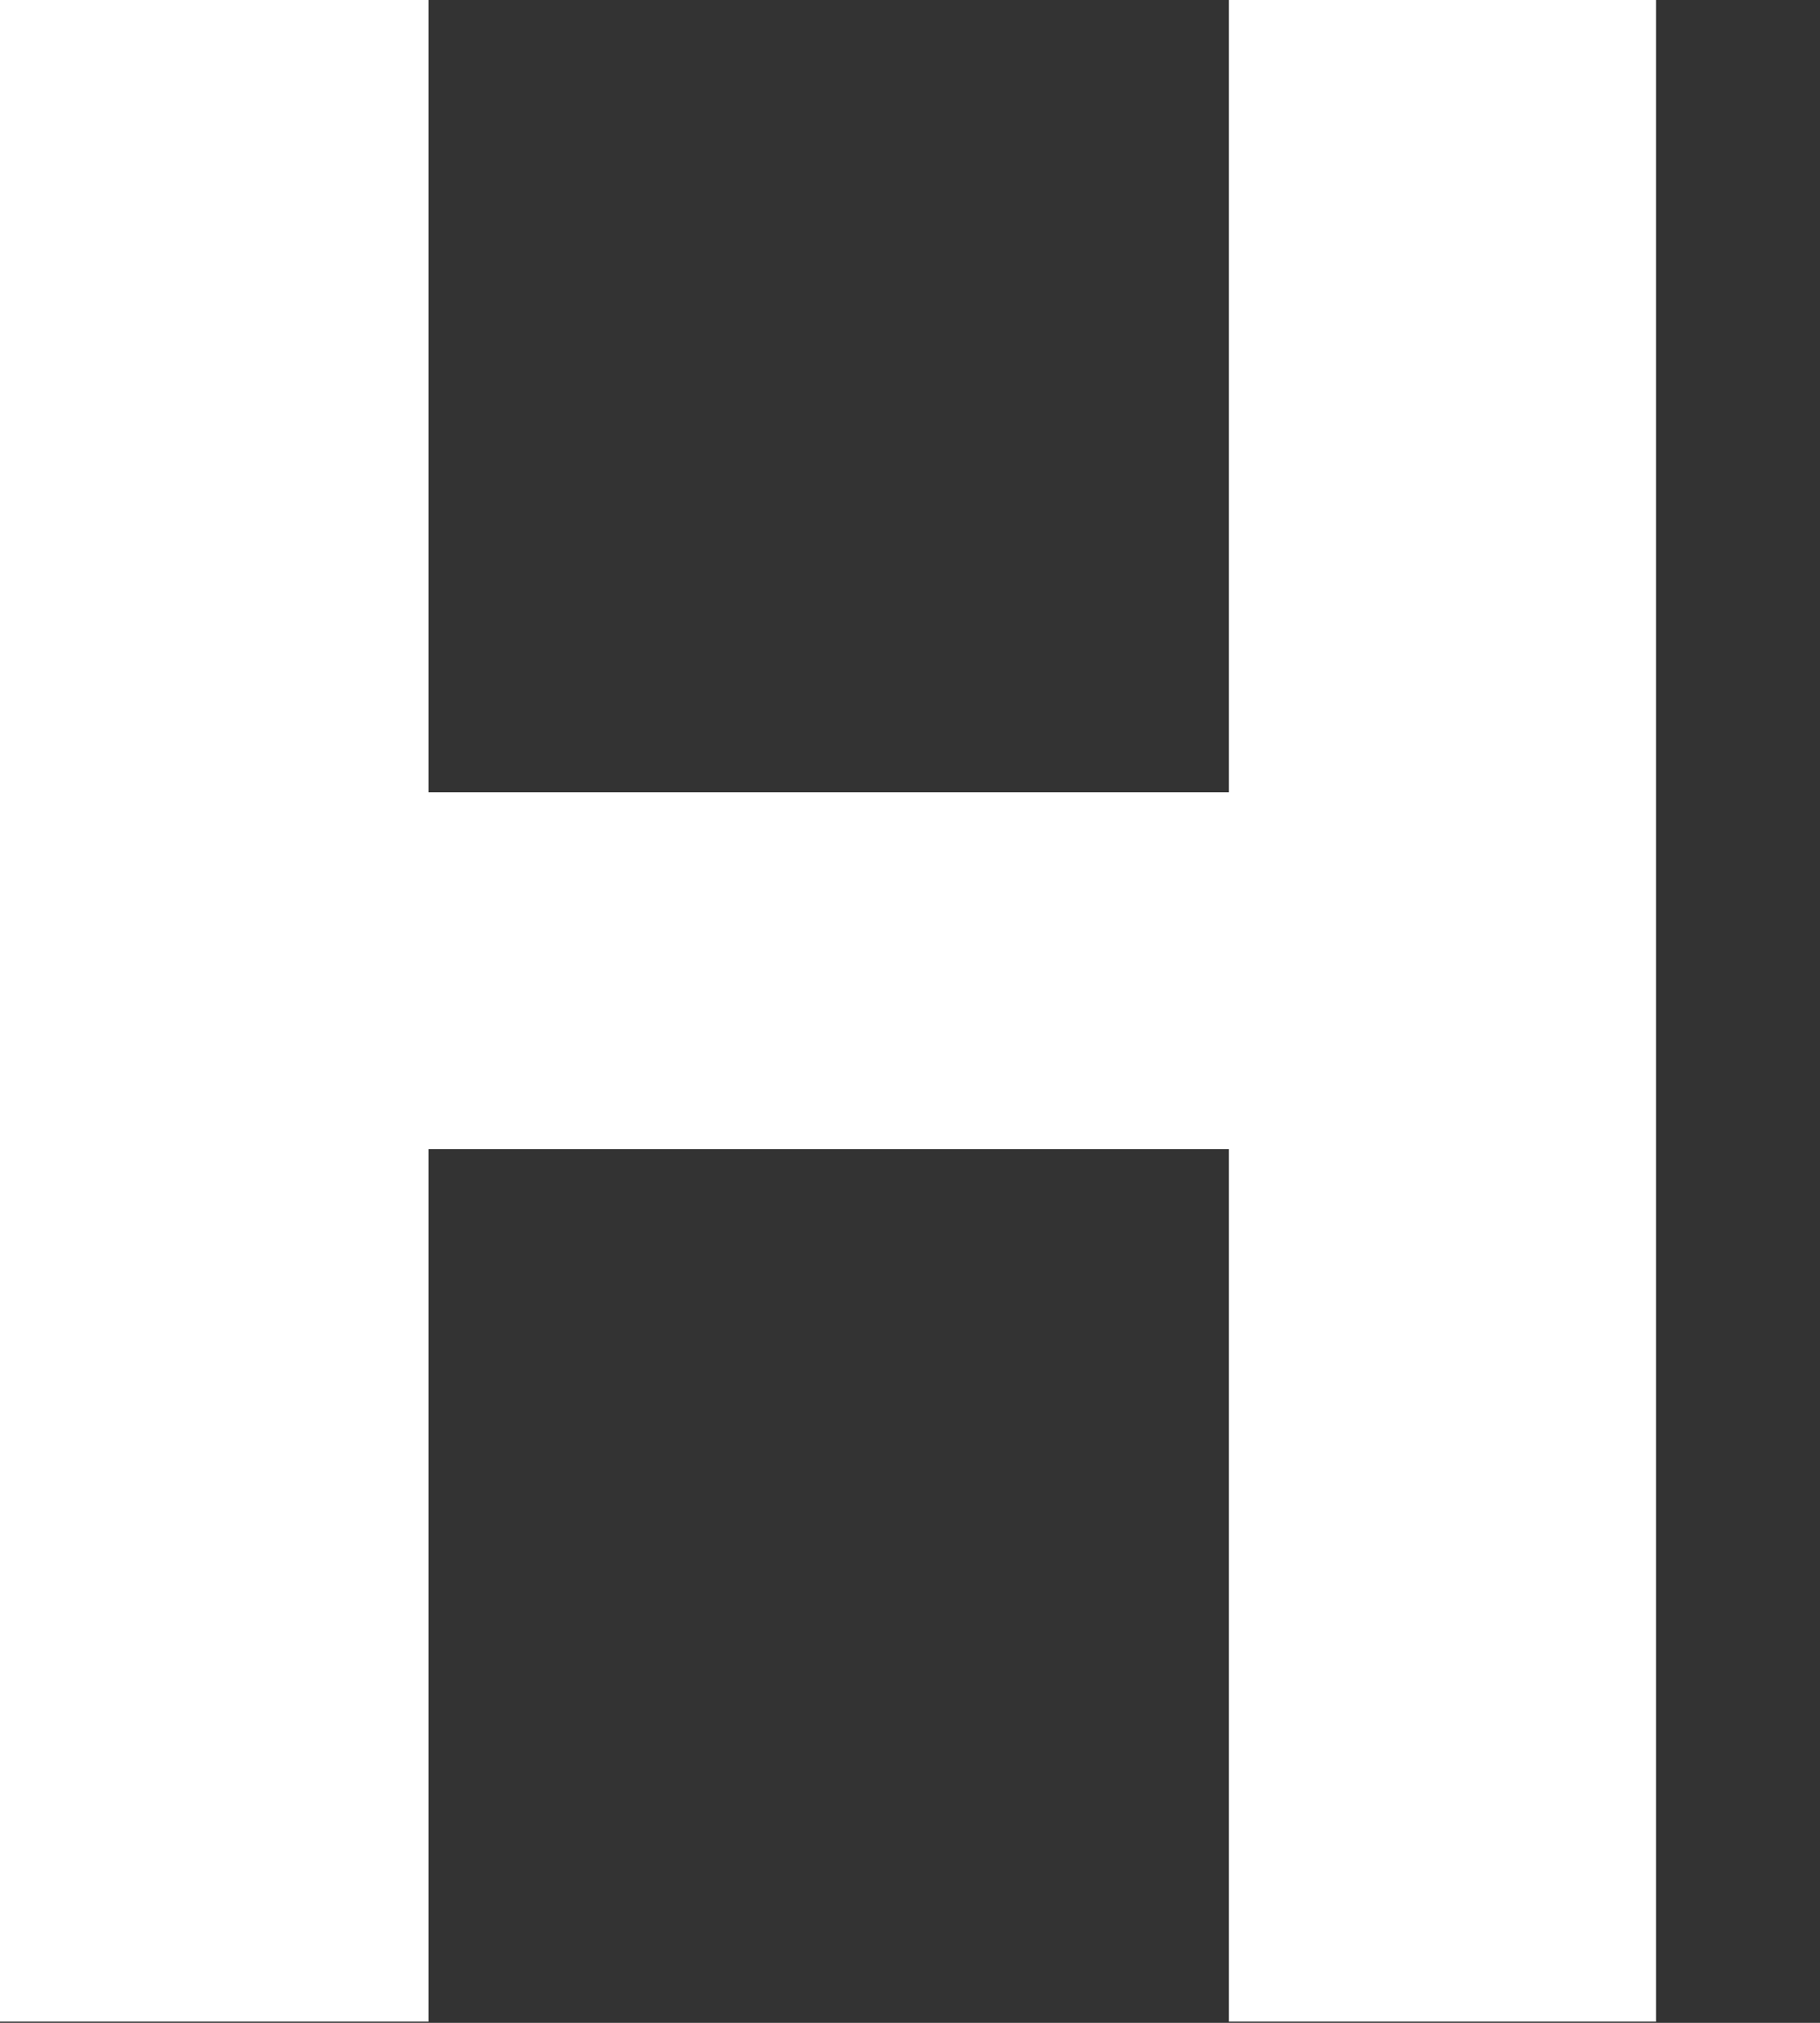
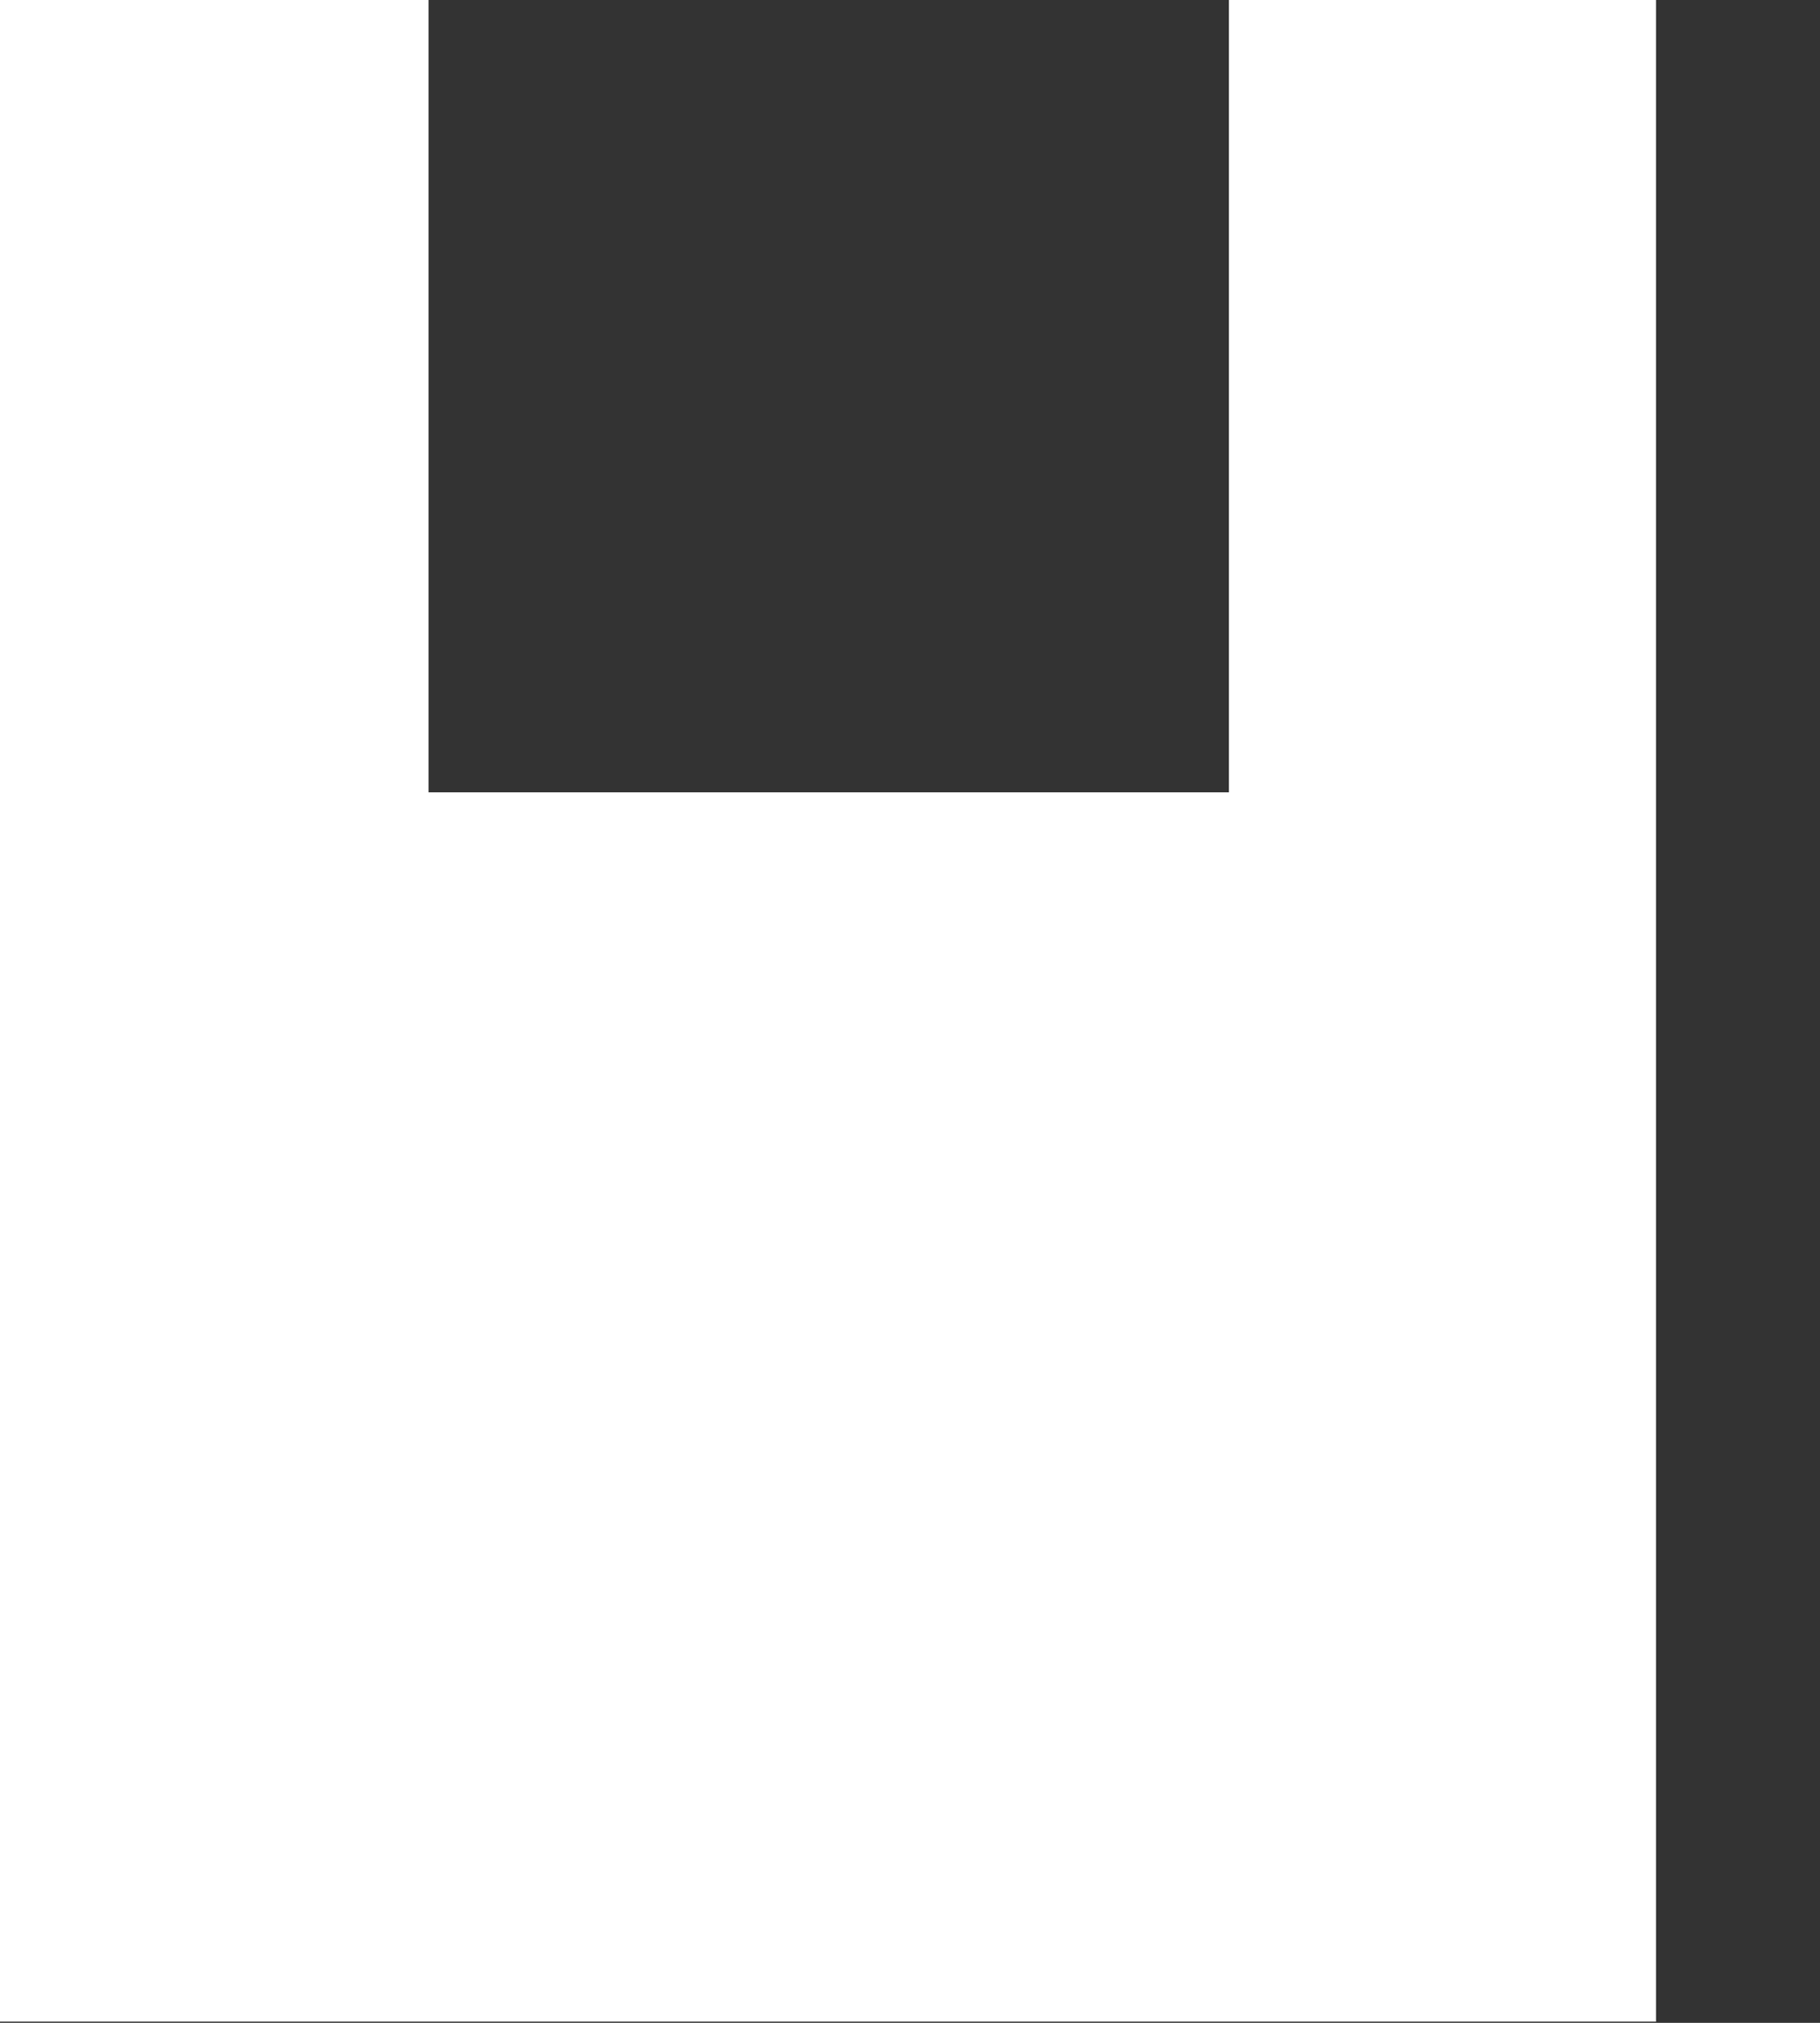
<svg xmlns="http://www.w3.org/2000/svg" width="9" height="10" viewBox="0 0 9 10" fill="none">
  <rect x="0" y="0" width="9" height="10" fill="#333333" stroke="none" />
-   <path d="M8.189 9.994H6.077V5.681H2.119V9.994H0V0H2.119V3.917H6.077V0H8.189V9.994Z" fill="white" />
+   <path d="M8.189 9.994H6.077V5.681V9.994H0V0H2.119V3.917H6.077V0H8.189V9.994Z" fill="white" />
</svg>